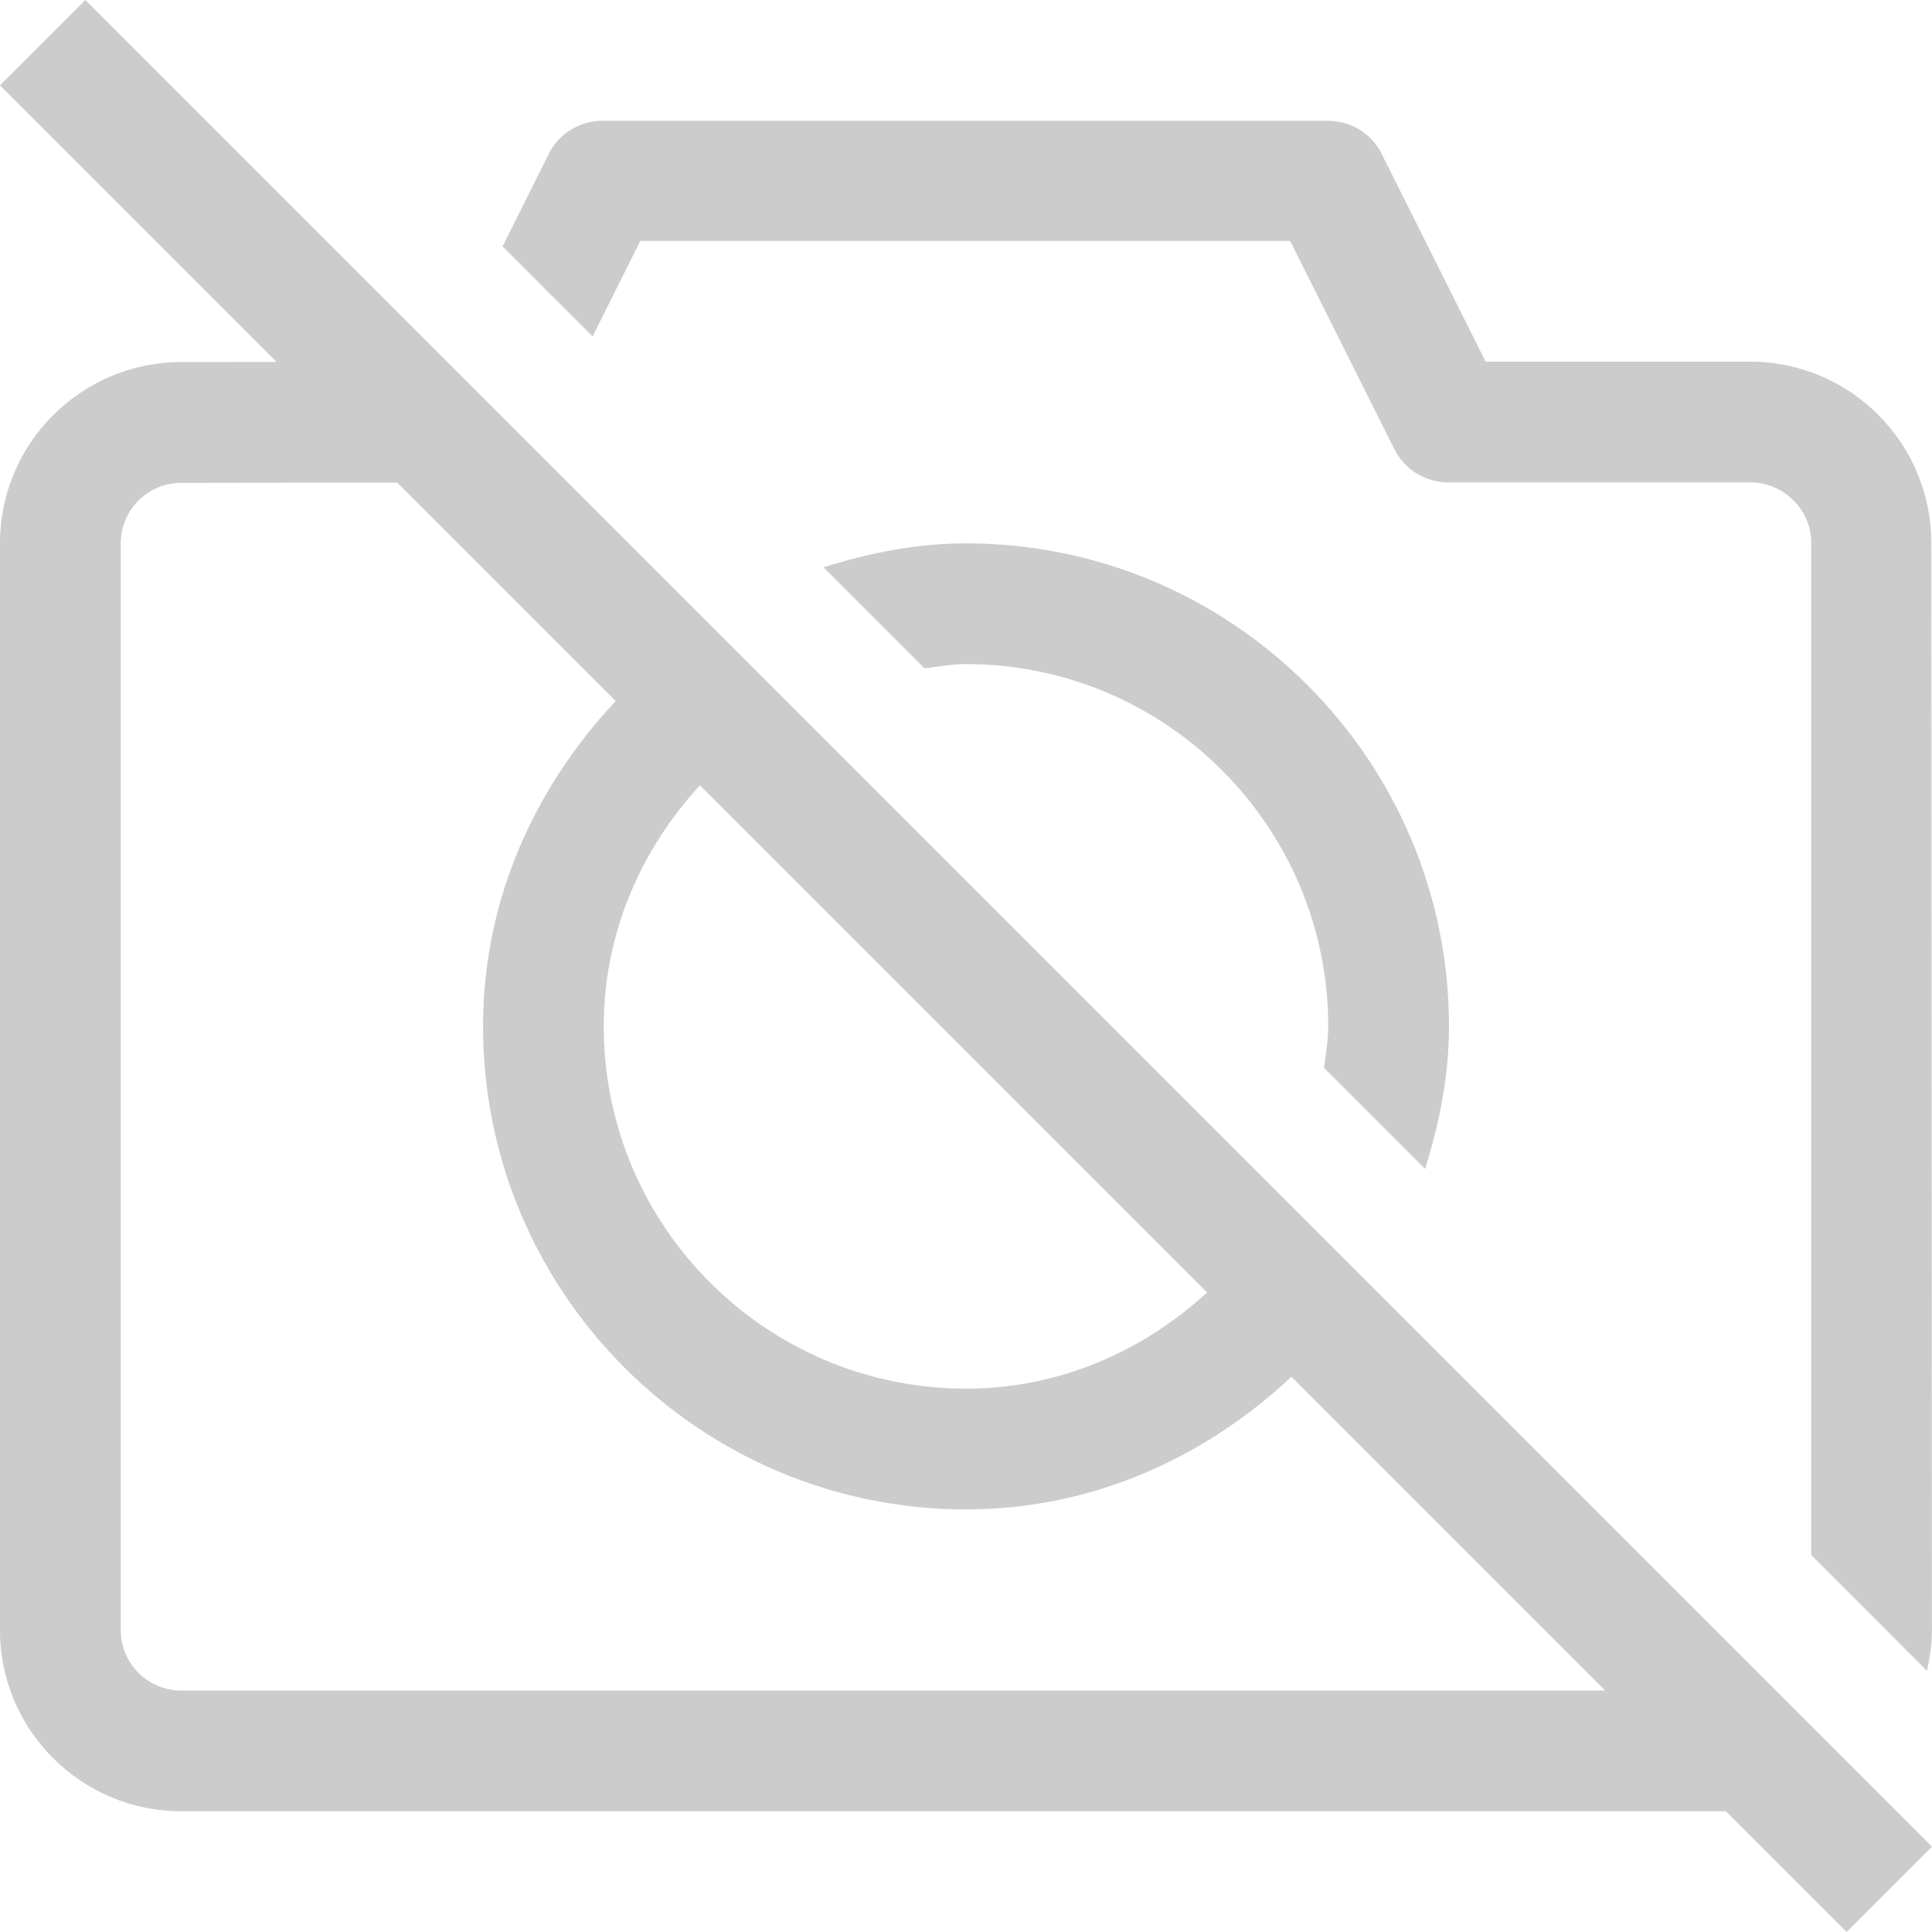
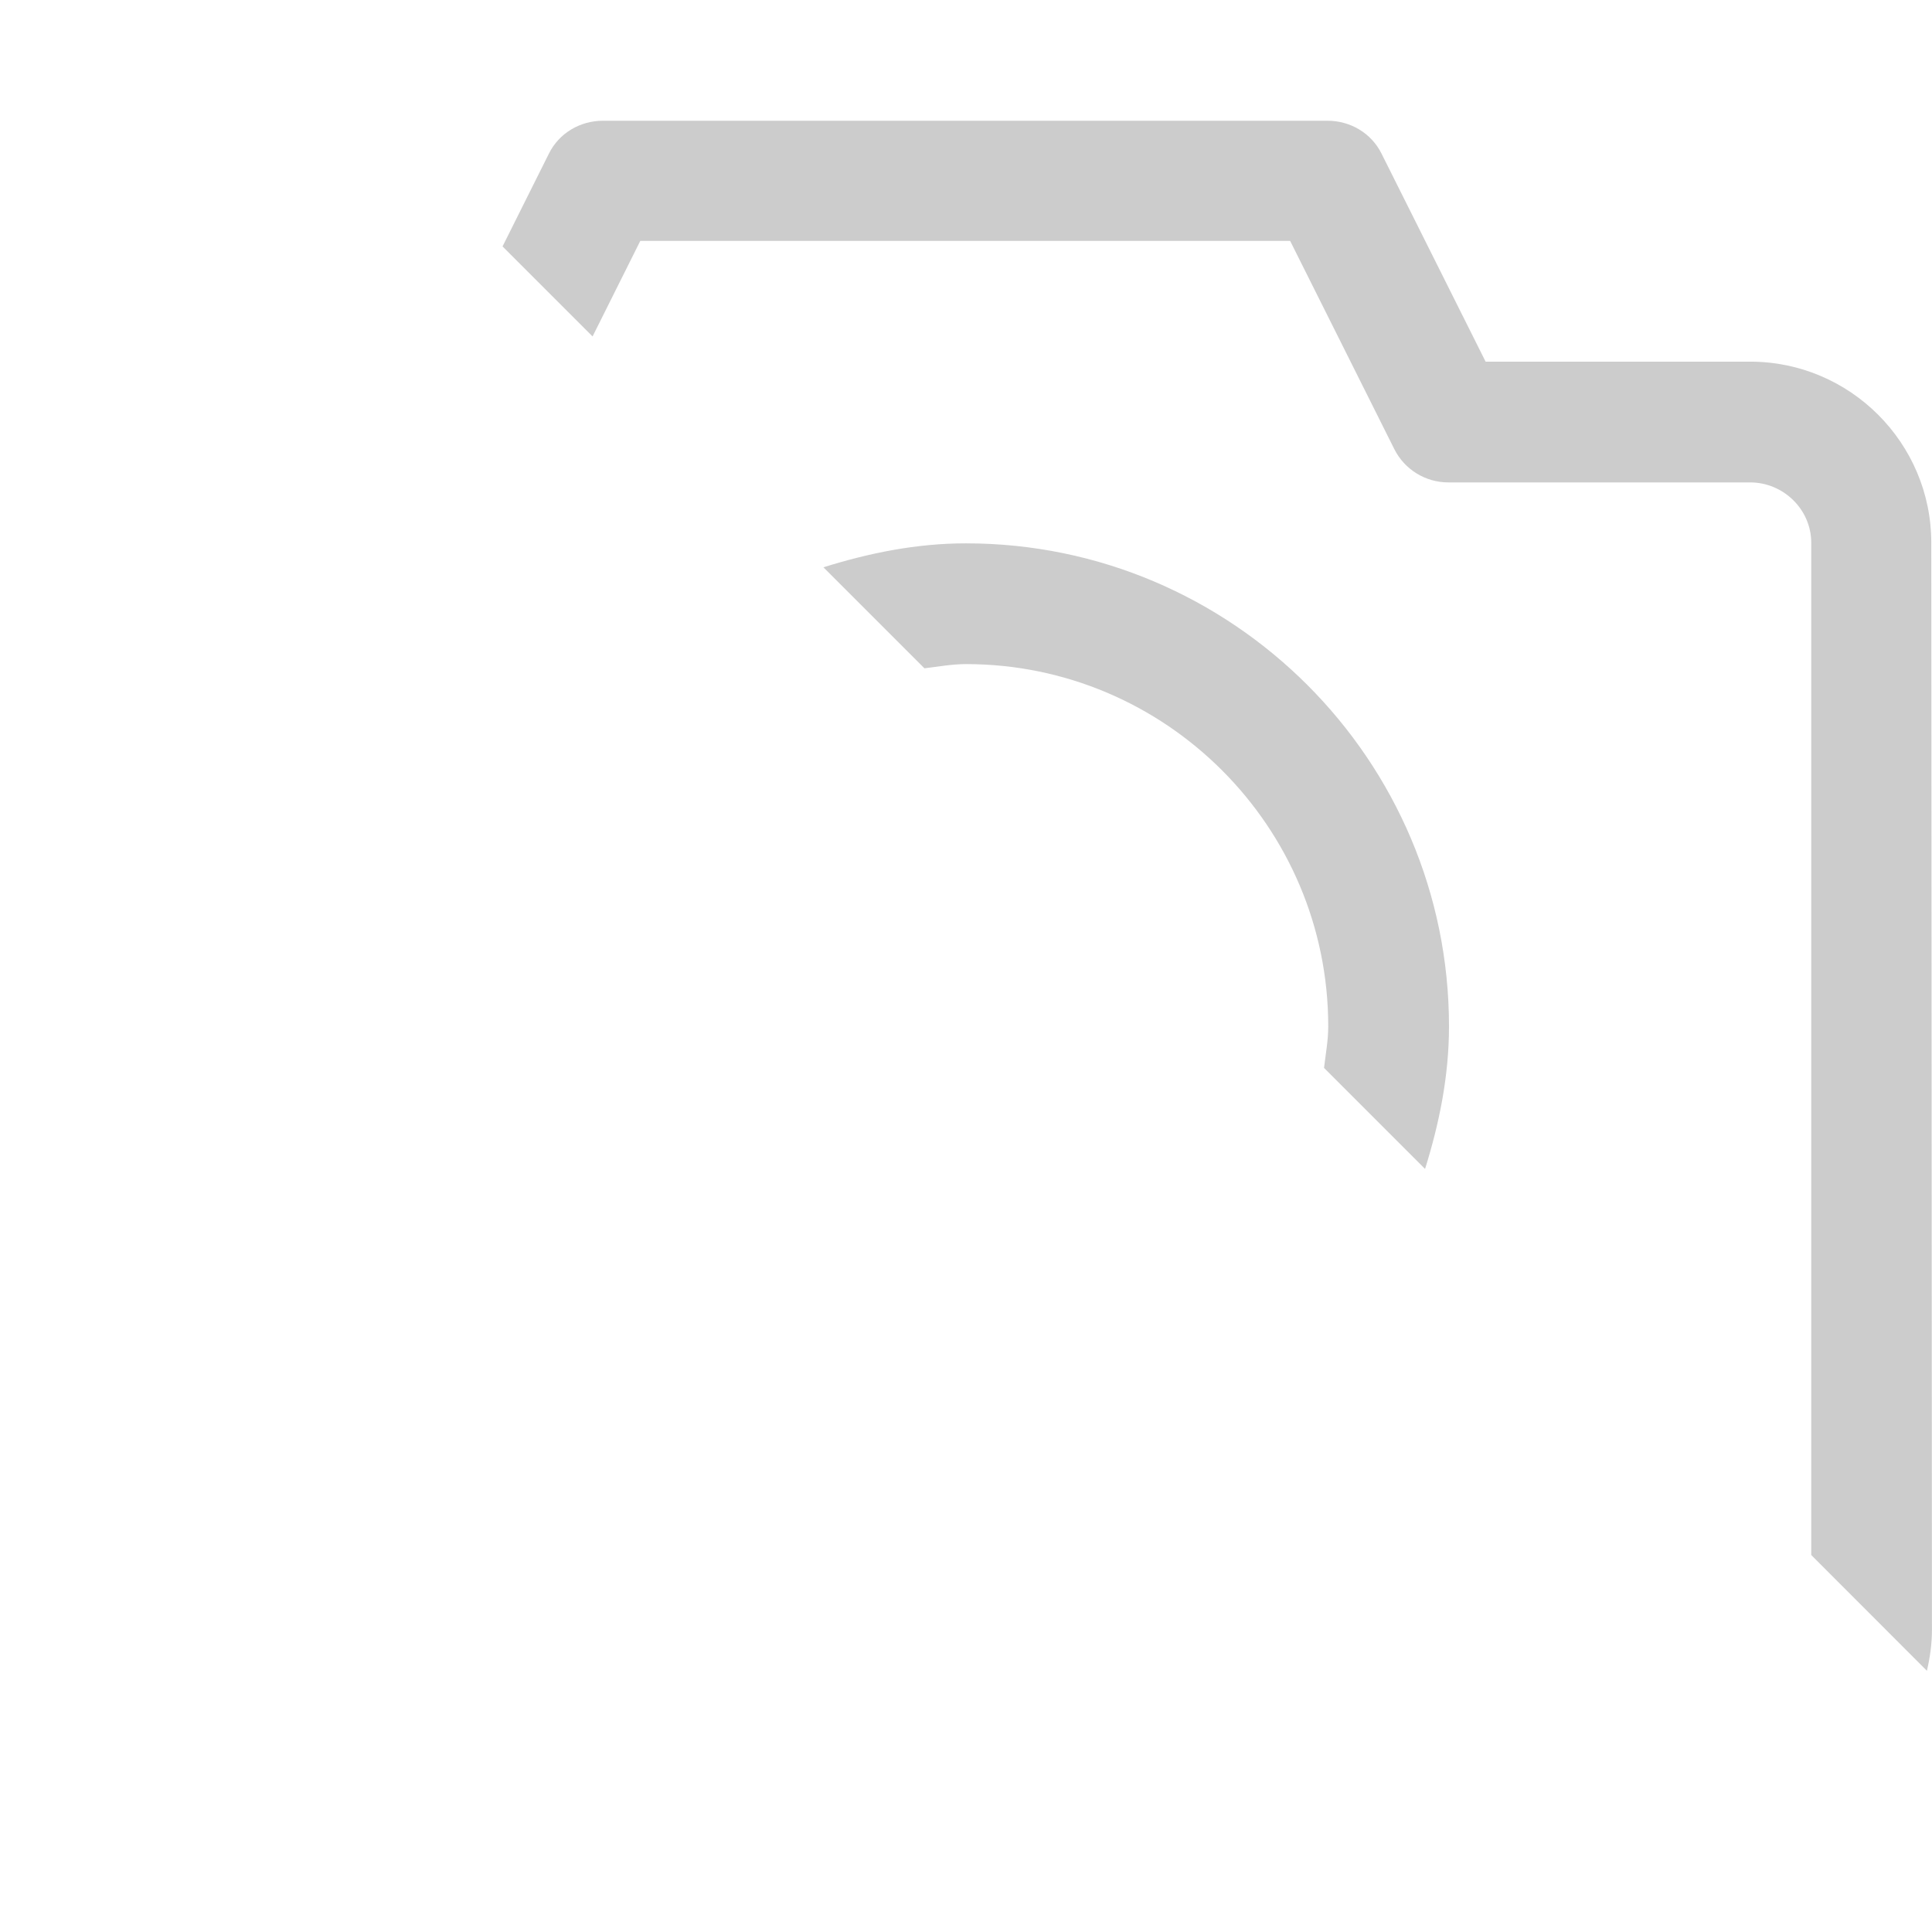
<svg xmlns="http://www.w3.org/2000/svg" width="512" height="512" enable-background="new 0 0 488.472 488.472" version="1.1" viewBox="0 0 488.47 488.47">
  <g fill="#ccc">
    <path d="m161.89 60.91h164.3l26.326 52.621c2.594 5.173 7.871 8.437 13.655 8.437h76.324c8.408 0 15.444 6.842 15.444 15.25v255.94l29.244 29.27c0.771-3.328 1.271-6.753 1.271-10.312l-0.164-274.93c-0.015-25.223-20.572-45.75-45.794-45.75h-66.887l-26.326-52.621c-2.594-5.173-7.871-8.288-13.655-8.288h-183.18c-5.784 0-11.076 3.116-13.655 8.288l-11.735 23.49 22.761 22.761s12.066-24.159 12.065-24.159z" />
    <path d="m360.3 295.54c3.576-11.467 6.052-23.415 6.052-36.045 0-67.335-54.783-122.12-122.12-122.12-12.63 0-24.578 2.476-36.045 6.052l25.539 25.539c3.49-0.406 6.908-1.062 10.506-1.062 50.505 0 91.588 41.083 91.588 91.588 0 3.598-0.656 7.016-1.062 10.506l25.54 25.54z" />
-     <path d="m488.47 466.89-466.89-466.89-21.585 21.585 69.927 69.927-24.207 0.031c-25.208 0.045-45.72 20.587-45.72 45.794v274.81c0 25.252 20.542 45.794 45.794 45.794h390.56l30.529 30.529 21.585-21.585zm-311.51-268.34 128.23 128.23c-16.195 14.838-37.299 24.311-60.956 24.311-50.505 0-91.588-41.083-91.588-91.588-1e-3 -23.657 9.473-44.761 24.311-60.956zm-131.16 228.87c-8.422 0-15.265-6.842-15.265-15.265v-274.81c0-8.408 6.842-15.25 15.235-15.265l54.649-0.074 55.243 55.243c-20.372 21.723-33.539 50.186-33.539 82.258 0 67.335 54.783 122.12 122.12 122.12 32.072 0 60.535-13.167 82.258-33.539l79.333 79.333z" />
  </g>
</svg>